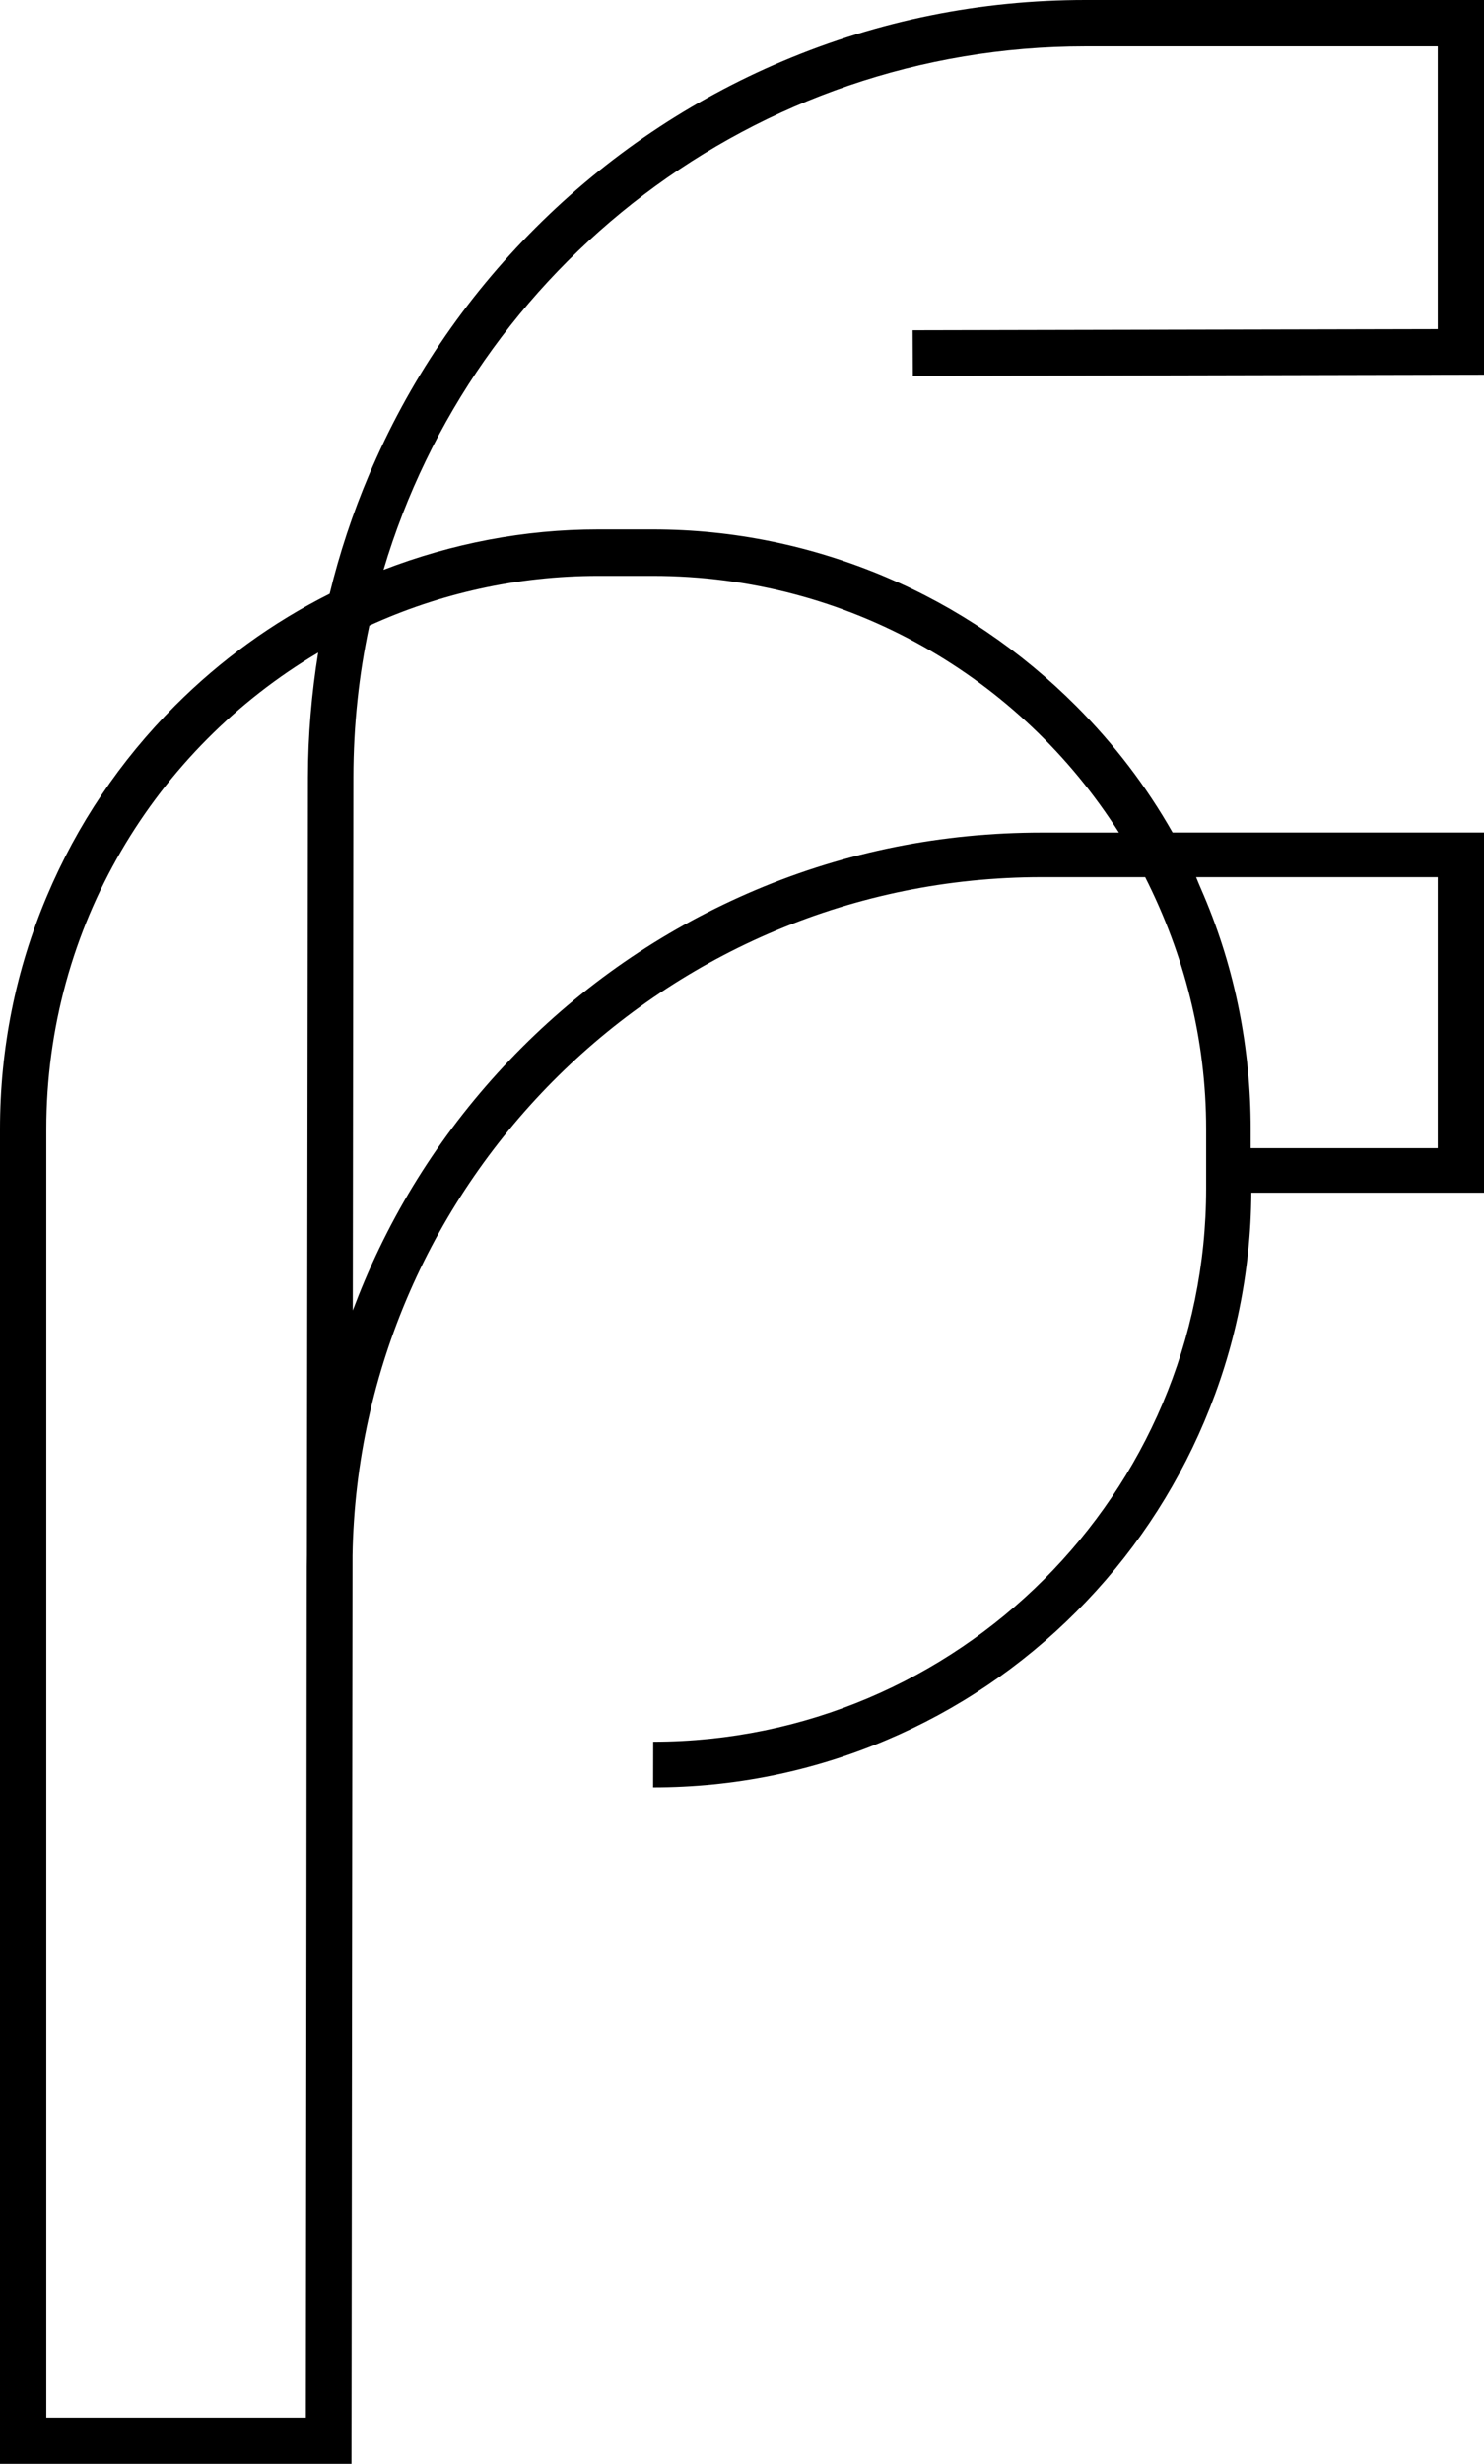
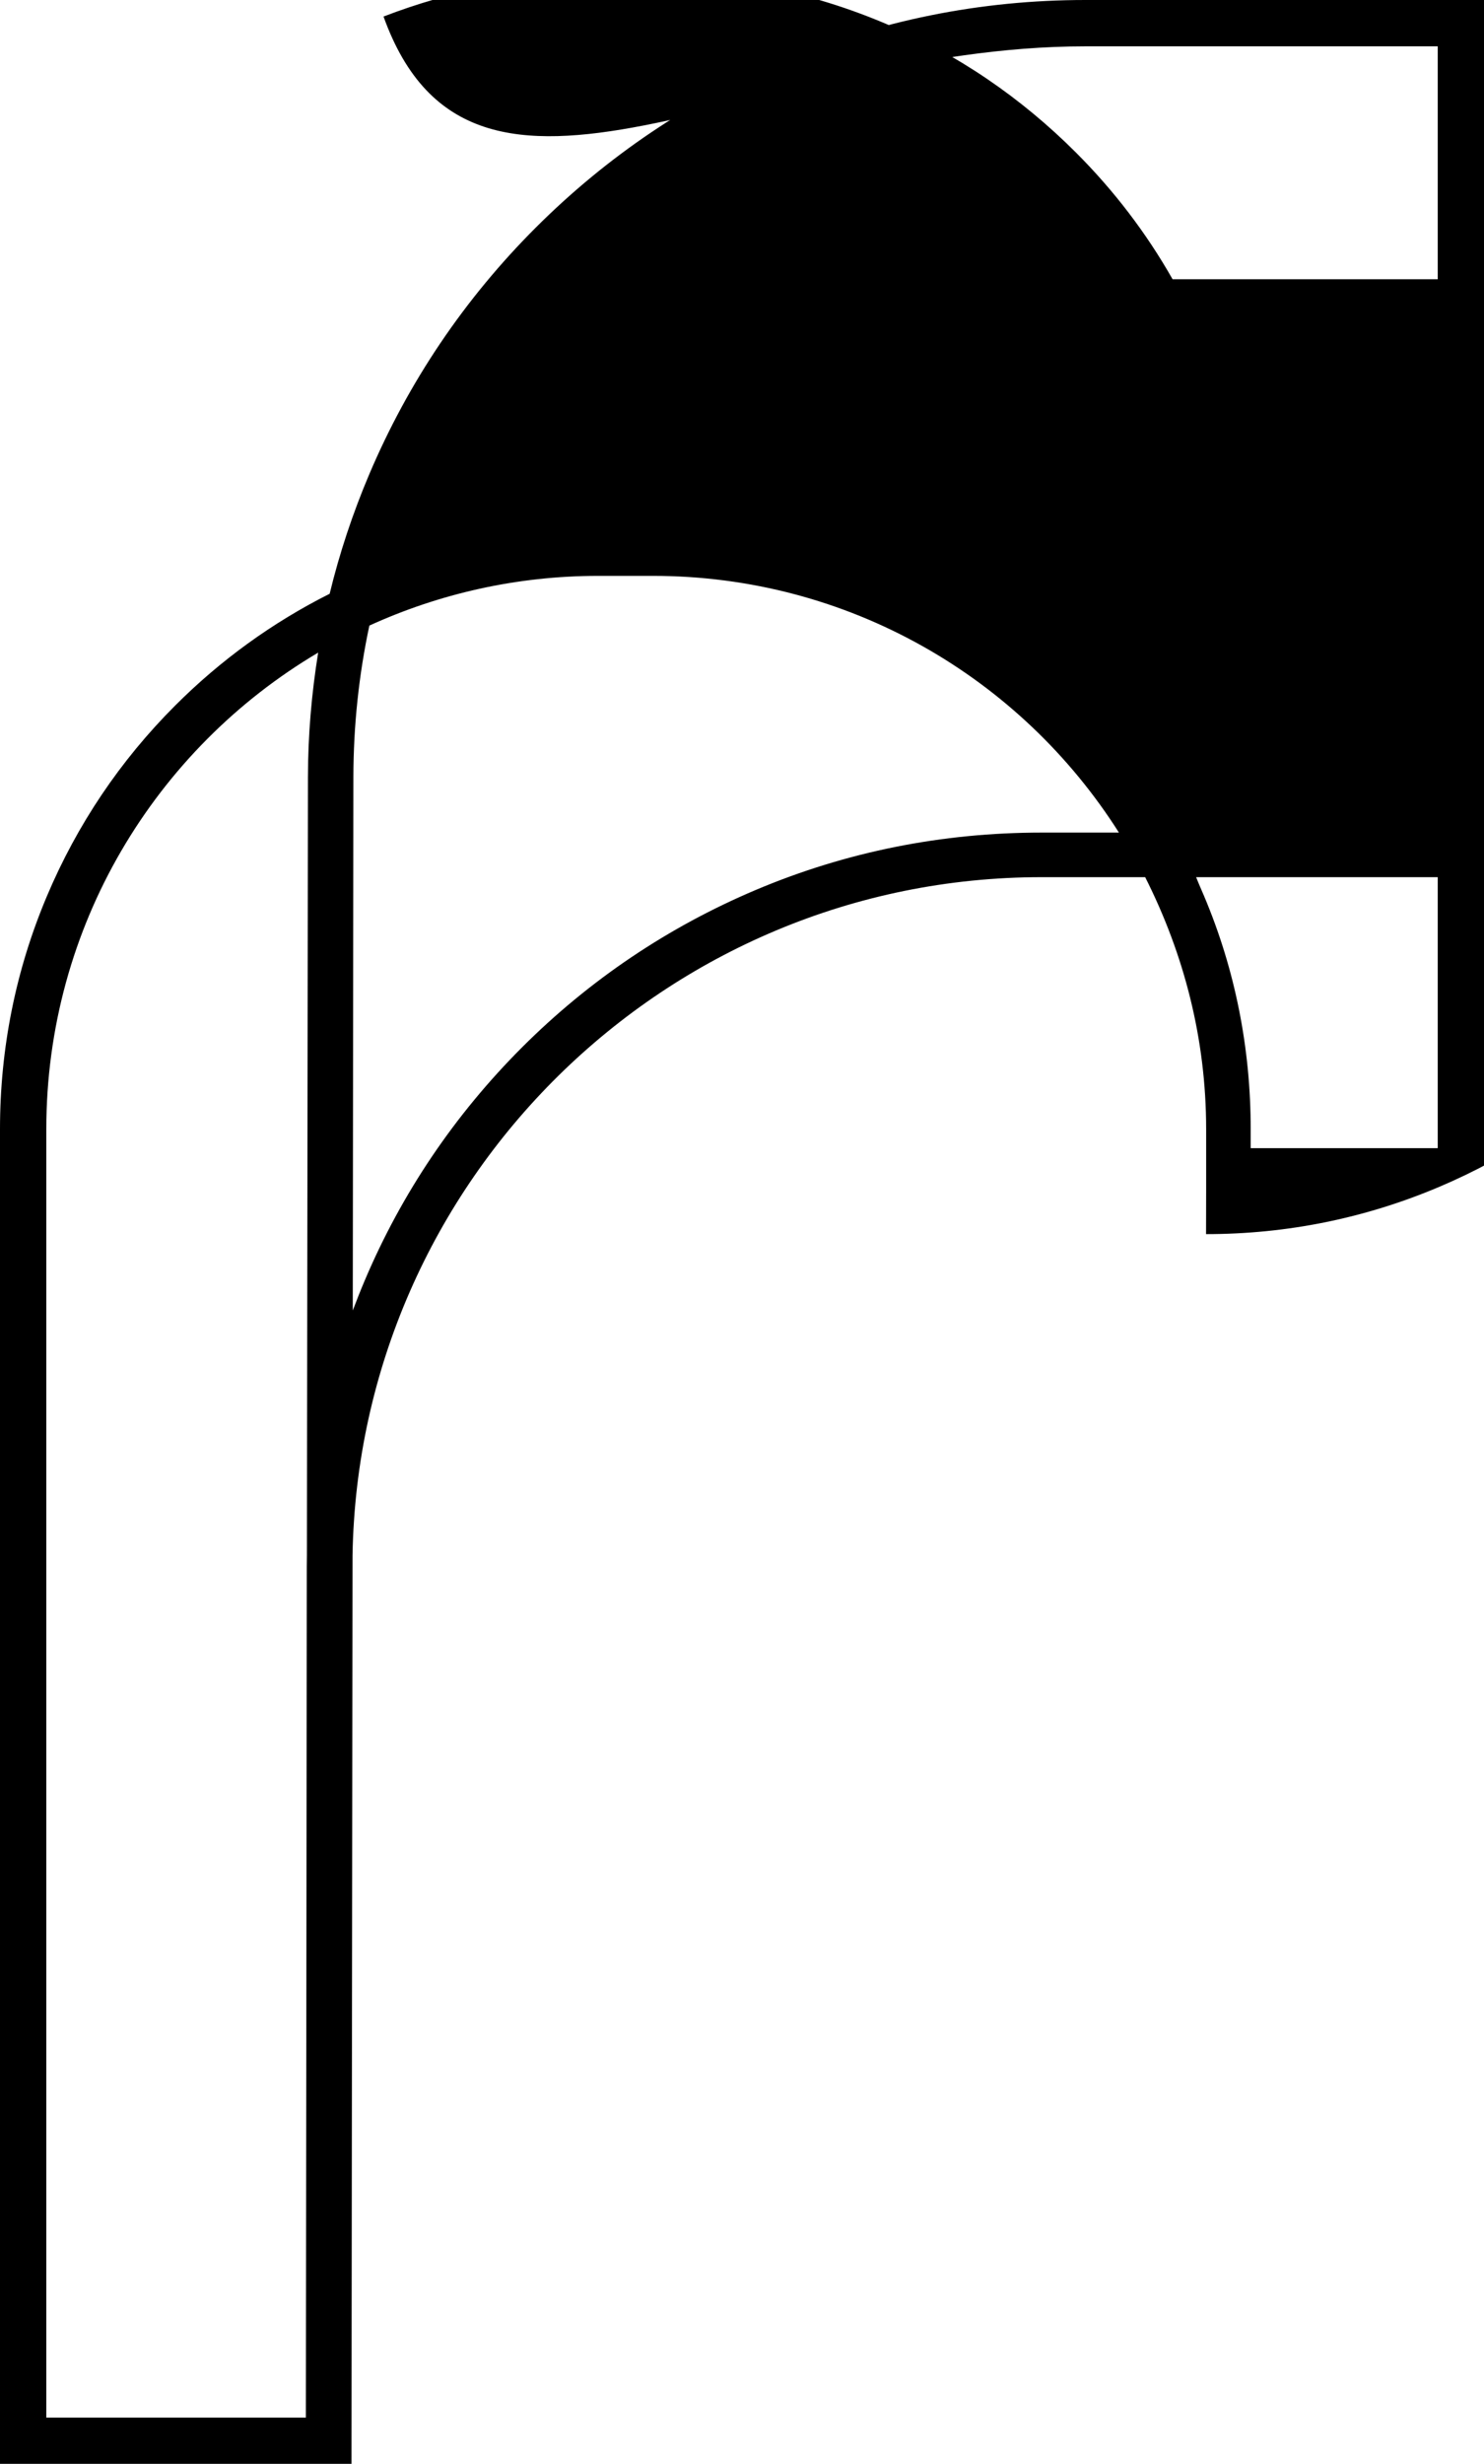
<svg xmlns="http://www.w3.org/2000/svg" fill="#000000" height="488.6" preserveAspectRatio="xMidYMid meet" version="1" viewBox="0.0 0.0 294.5 488.6" width="294.5" zoomAndPan="magnify">
  <g id="change1_1">
-     <path d="M181.11,65.49l0.04,9.06l113.36-0.24V0h-79.12c-20.82,0-41.01,4.07-60.03,12.11 C137,19.87,120.5,30.98,106.33,45.13s-25.3,30.64-33.08,48.99c-3.26,7.7-5.88,15.58-7.83,23.63c-11.33,5.69-21.62,13.13-30.67,22.18 c-10.91,10.91-19.45,23.61-25.43,37.76C3.12,192.34,0,207.9,0,223.93v264.69h69.75l0.21-180.12 c1.22-74.35,62.11-134.55,136.74-134.55h20.56c7.68,15.2,12.1,32.03,12.1,49.98v11.75c0,60.48-49.25,109.7-109.73,109.72l-0.02,9.06 c16.03,0,31.57-3.15,46.22-9.35c14.14-5.98,26.84-14.55,37.74-25.46c10.9-10.91,19.46-23.64,25.44-37.78 c6.08-14.37,9.21-29.44,9.32-45.35h46.18v-71.42H232.7c-5.22-9.19-11.63-17.58-19.16-25.11c-10.91-10.91-23.61-19.58-37.76-25.56 c-14.65-6.2-30.2-9.44-46.24-9.44h-10.81c-14.72,0-29.04,2.78-42.62,8.01C93.96,52.98,149.67,9.19,215.39,9.19h69.93v56.08 L181.11,65.49z M9.19,479.43v-255.5c0-40.19,21.63-75.4,53.95-94.51c-1.31,8.12-2.02,16.37-2.03,24.72l-0.2,154.29 c-0.01,0.75-0.03,1.49-0.03,2.24l-0.06,63.6L60.7,479.43H9.19z M285.32,173.95v53.74H248.2v-3.76c0-16.03-3.07-31.63-9.27-46.28 c-0.52-1.23-1-2.28-1.56-3.7H285.32z M118.74,114.2h10.81c38.82,0,72.99,20.15,92.5,50.91H206.7c-19.67,0-38.76,3.78-56.73,11.38 c-17.36,7.34-32.95,17.81-46.34,31.18c-13.39,13.38-23.91,28.94-31.26,46.29c-0.83,1.96-1.61,3.93-2.36,5.92l0.12-105.73 c0.01-10.31,1.1-20.38,3.17-30.09C87.16,117.74,102.55,114.2,118.74,114.2z" fill="#000000" />
+     <path d="M181.11,65.49l0.04,9.06l113.36-0.24V0h-79.12c-20.82,0-41.01,4.07-60.03,12.11 C137,19.87,120.5,30.98,106.33,45.13s-25.3,30.64-33.08,48.99c-3.26,7.7-5.88,15.58-7.83,23.63c-11.33,5.69-21.62,13.13-30.67,22.18 c-10.91,10.91-19.45,23.61-25.43,37.76C3.12,192.34,0,207.9,0,223.93v264.69h69.75l0.21-180.12 c1.22-74.35,62.11-134.55,136.74-134.55h20.56c7.68,15.2,12.1,32.03,12.1,49.98v11.75l-0.02,9.06 c16.03,0,31.57-3.15,46.22-9.35c14.14-5.98,26.84-14.55,37.74-25.46c10.9-10.91,19.46-23.64,25.44-37.78 c6.08-14.37,9.21-29.44,9.32-45.35h46.18v-71.42H232.7c-5.22-9.19-11.63-17.58-19.16-25.11c-10.91-10.91-23.61-19.58-37.76-25.56 c-14.65-6.2-30.2-9.44-46.24-9.44h-10.81c-14.72,0-29.04,2.78-42.62,8.01C93.96,52.98,149.67,9.19,215.39,9.19h69.93v56.08 L181.11,65.49z M9.19,479.43v-255.5c0-40.19,21.63-75.4,53.95-94.51c-1.31,8.12-2.02,16.37-2.03,24.72l-0.2,154.29 c-0.01,0.75-0.03,1.49-0.03,2.24l-0.06,63.6L60.7,479.43H9.19z M285.32,173.95v53.74H248.2v-3.76c0-16.03-3.07-31.63-9.27-46.28 c-0.52-1.23-1-2.28-1.56-3.7H285.32z M118.74,114.2h10.81c38.82,0,72.99,20.15,92.5,50.91H206.7c-19.67,0-38.76,3.78-56.73,11.38 c-17.36,7.34-32.95,17.81-46.34,31.18c-13.39,13.38-23.91,28.94-31.26,46.29c-0.83,1.96-1.61,3.93-2.36,5.92l0.12-105.73 c0.01-10.31,1.1-20.38,3.17-30.09C87.16,117.74,102.55,114.2,118.74,114.2z" fill="#000000" />
  </g>
</svg>